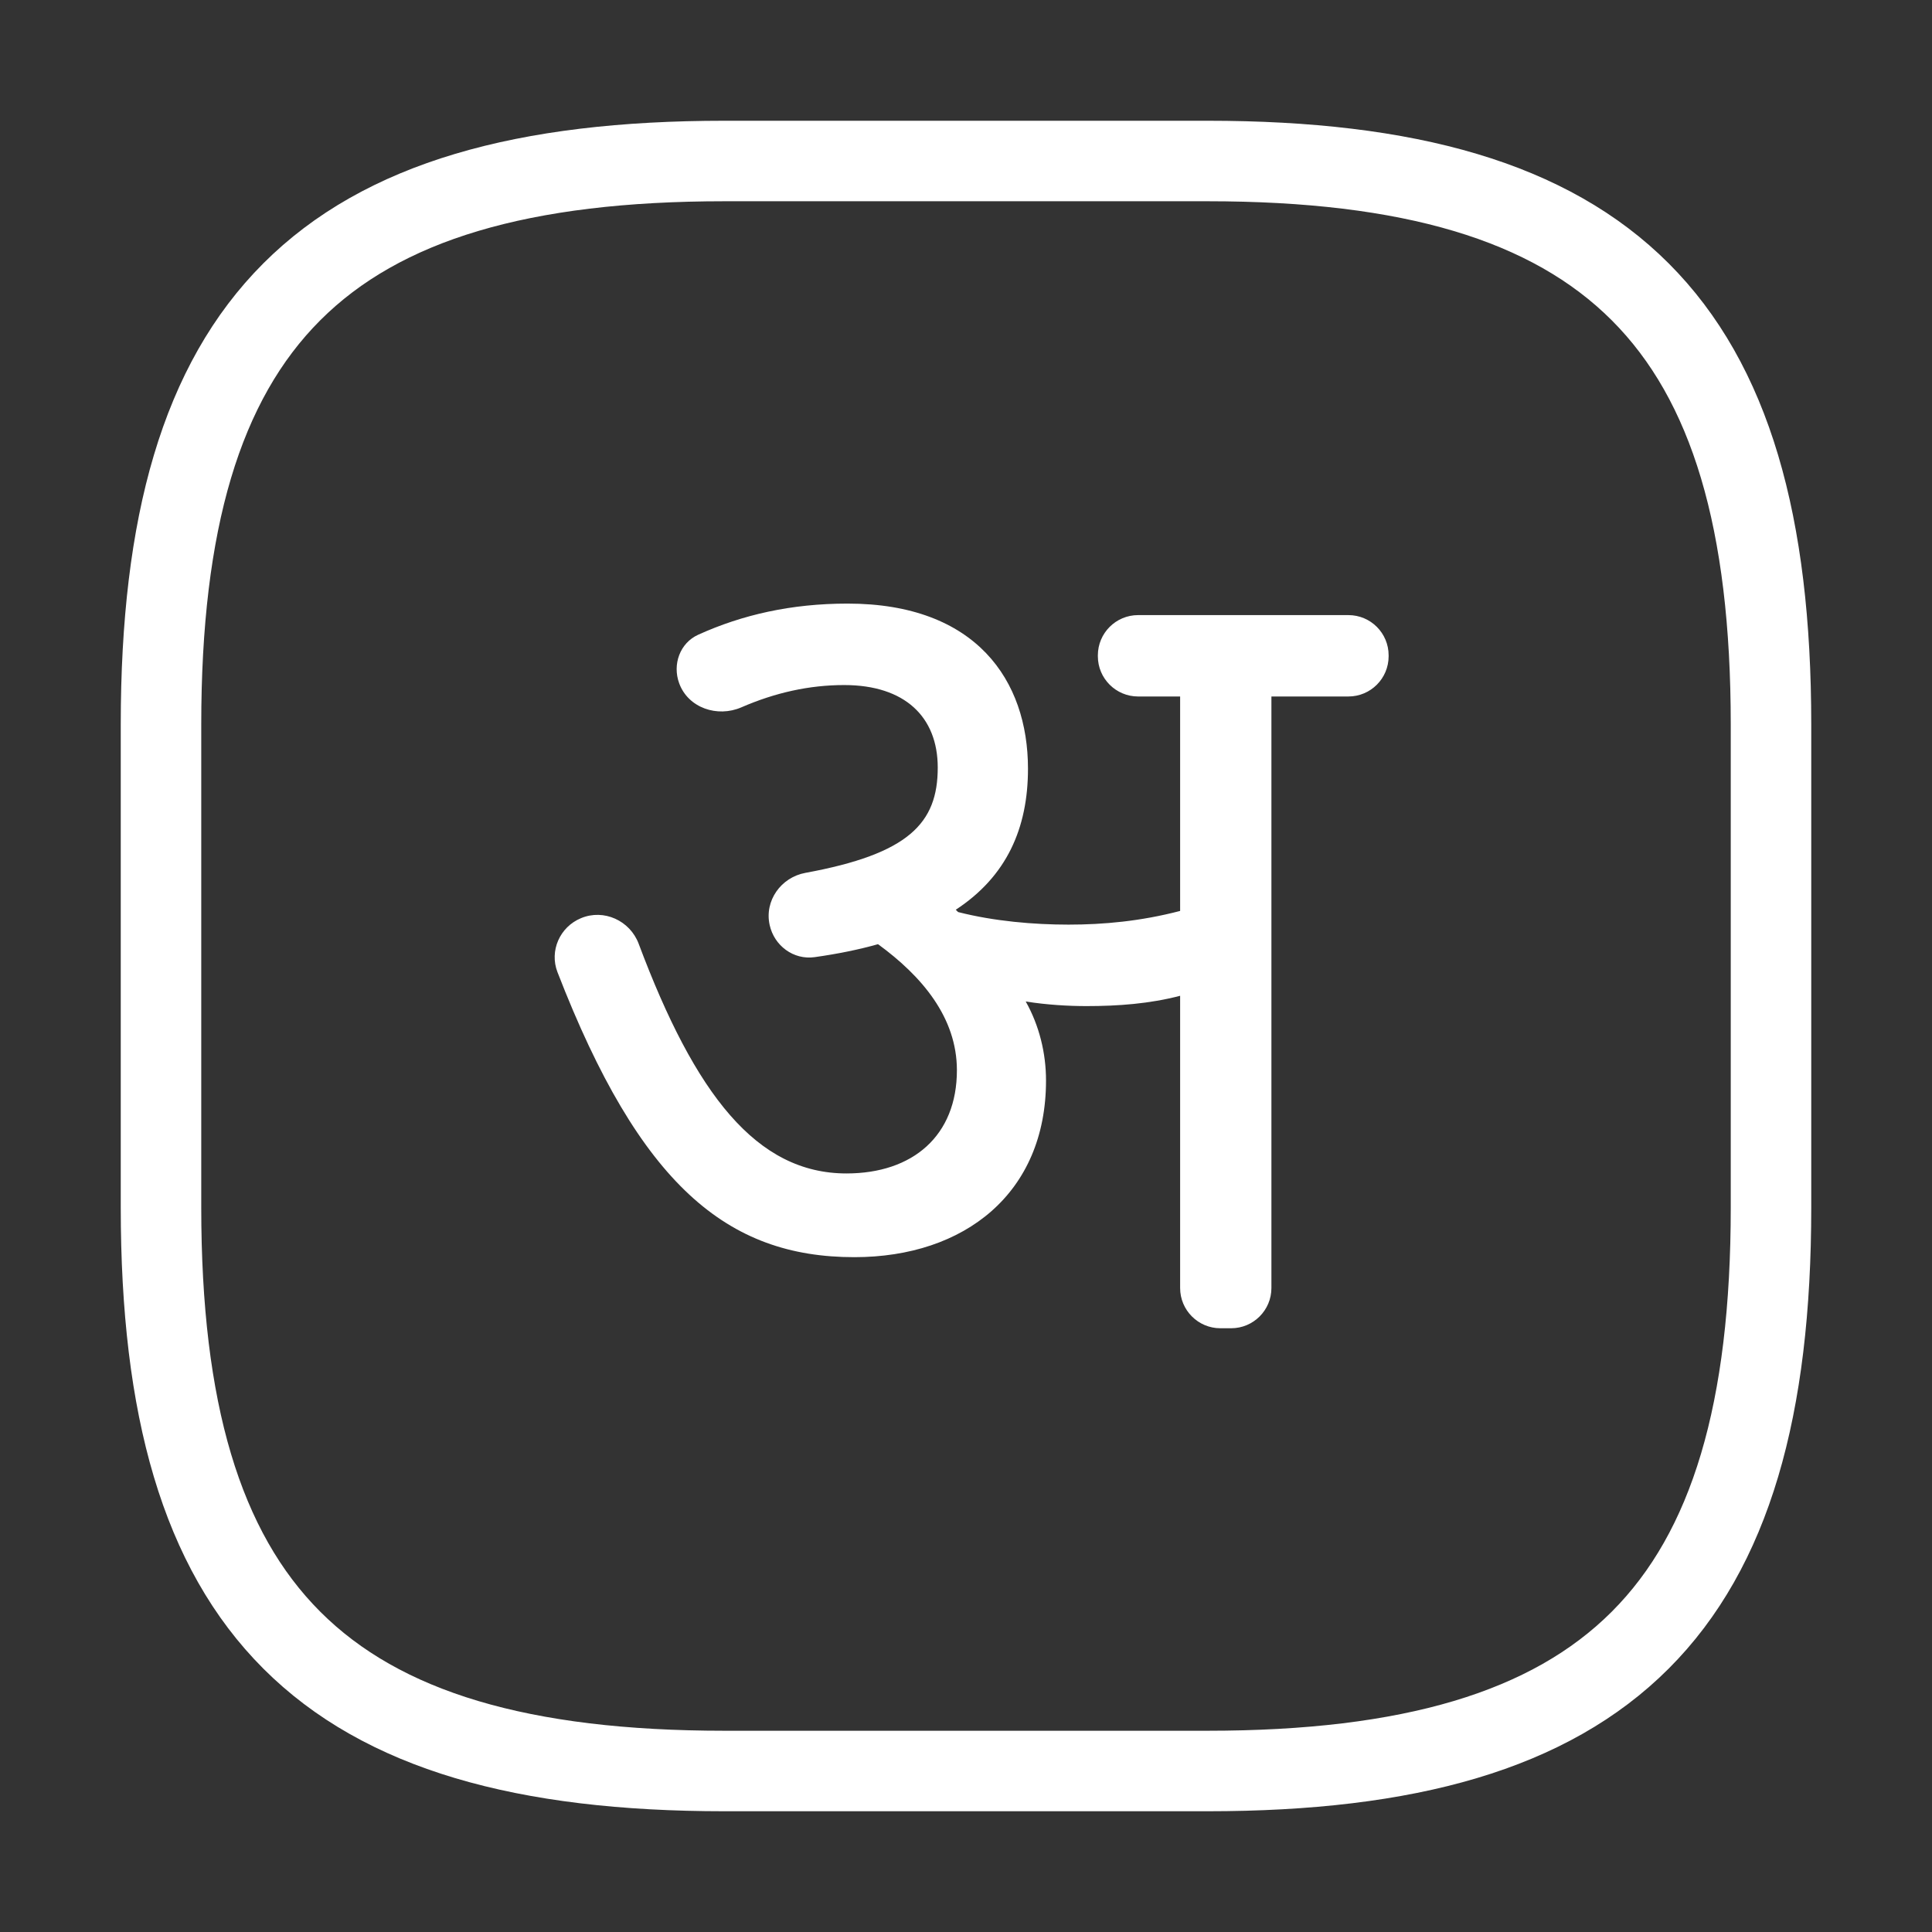
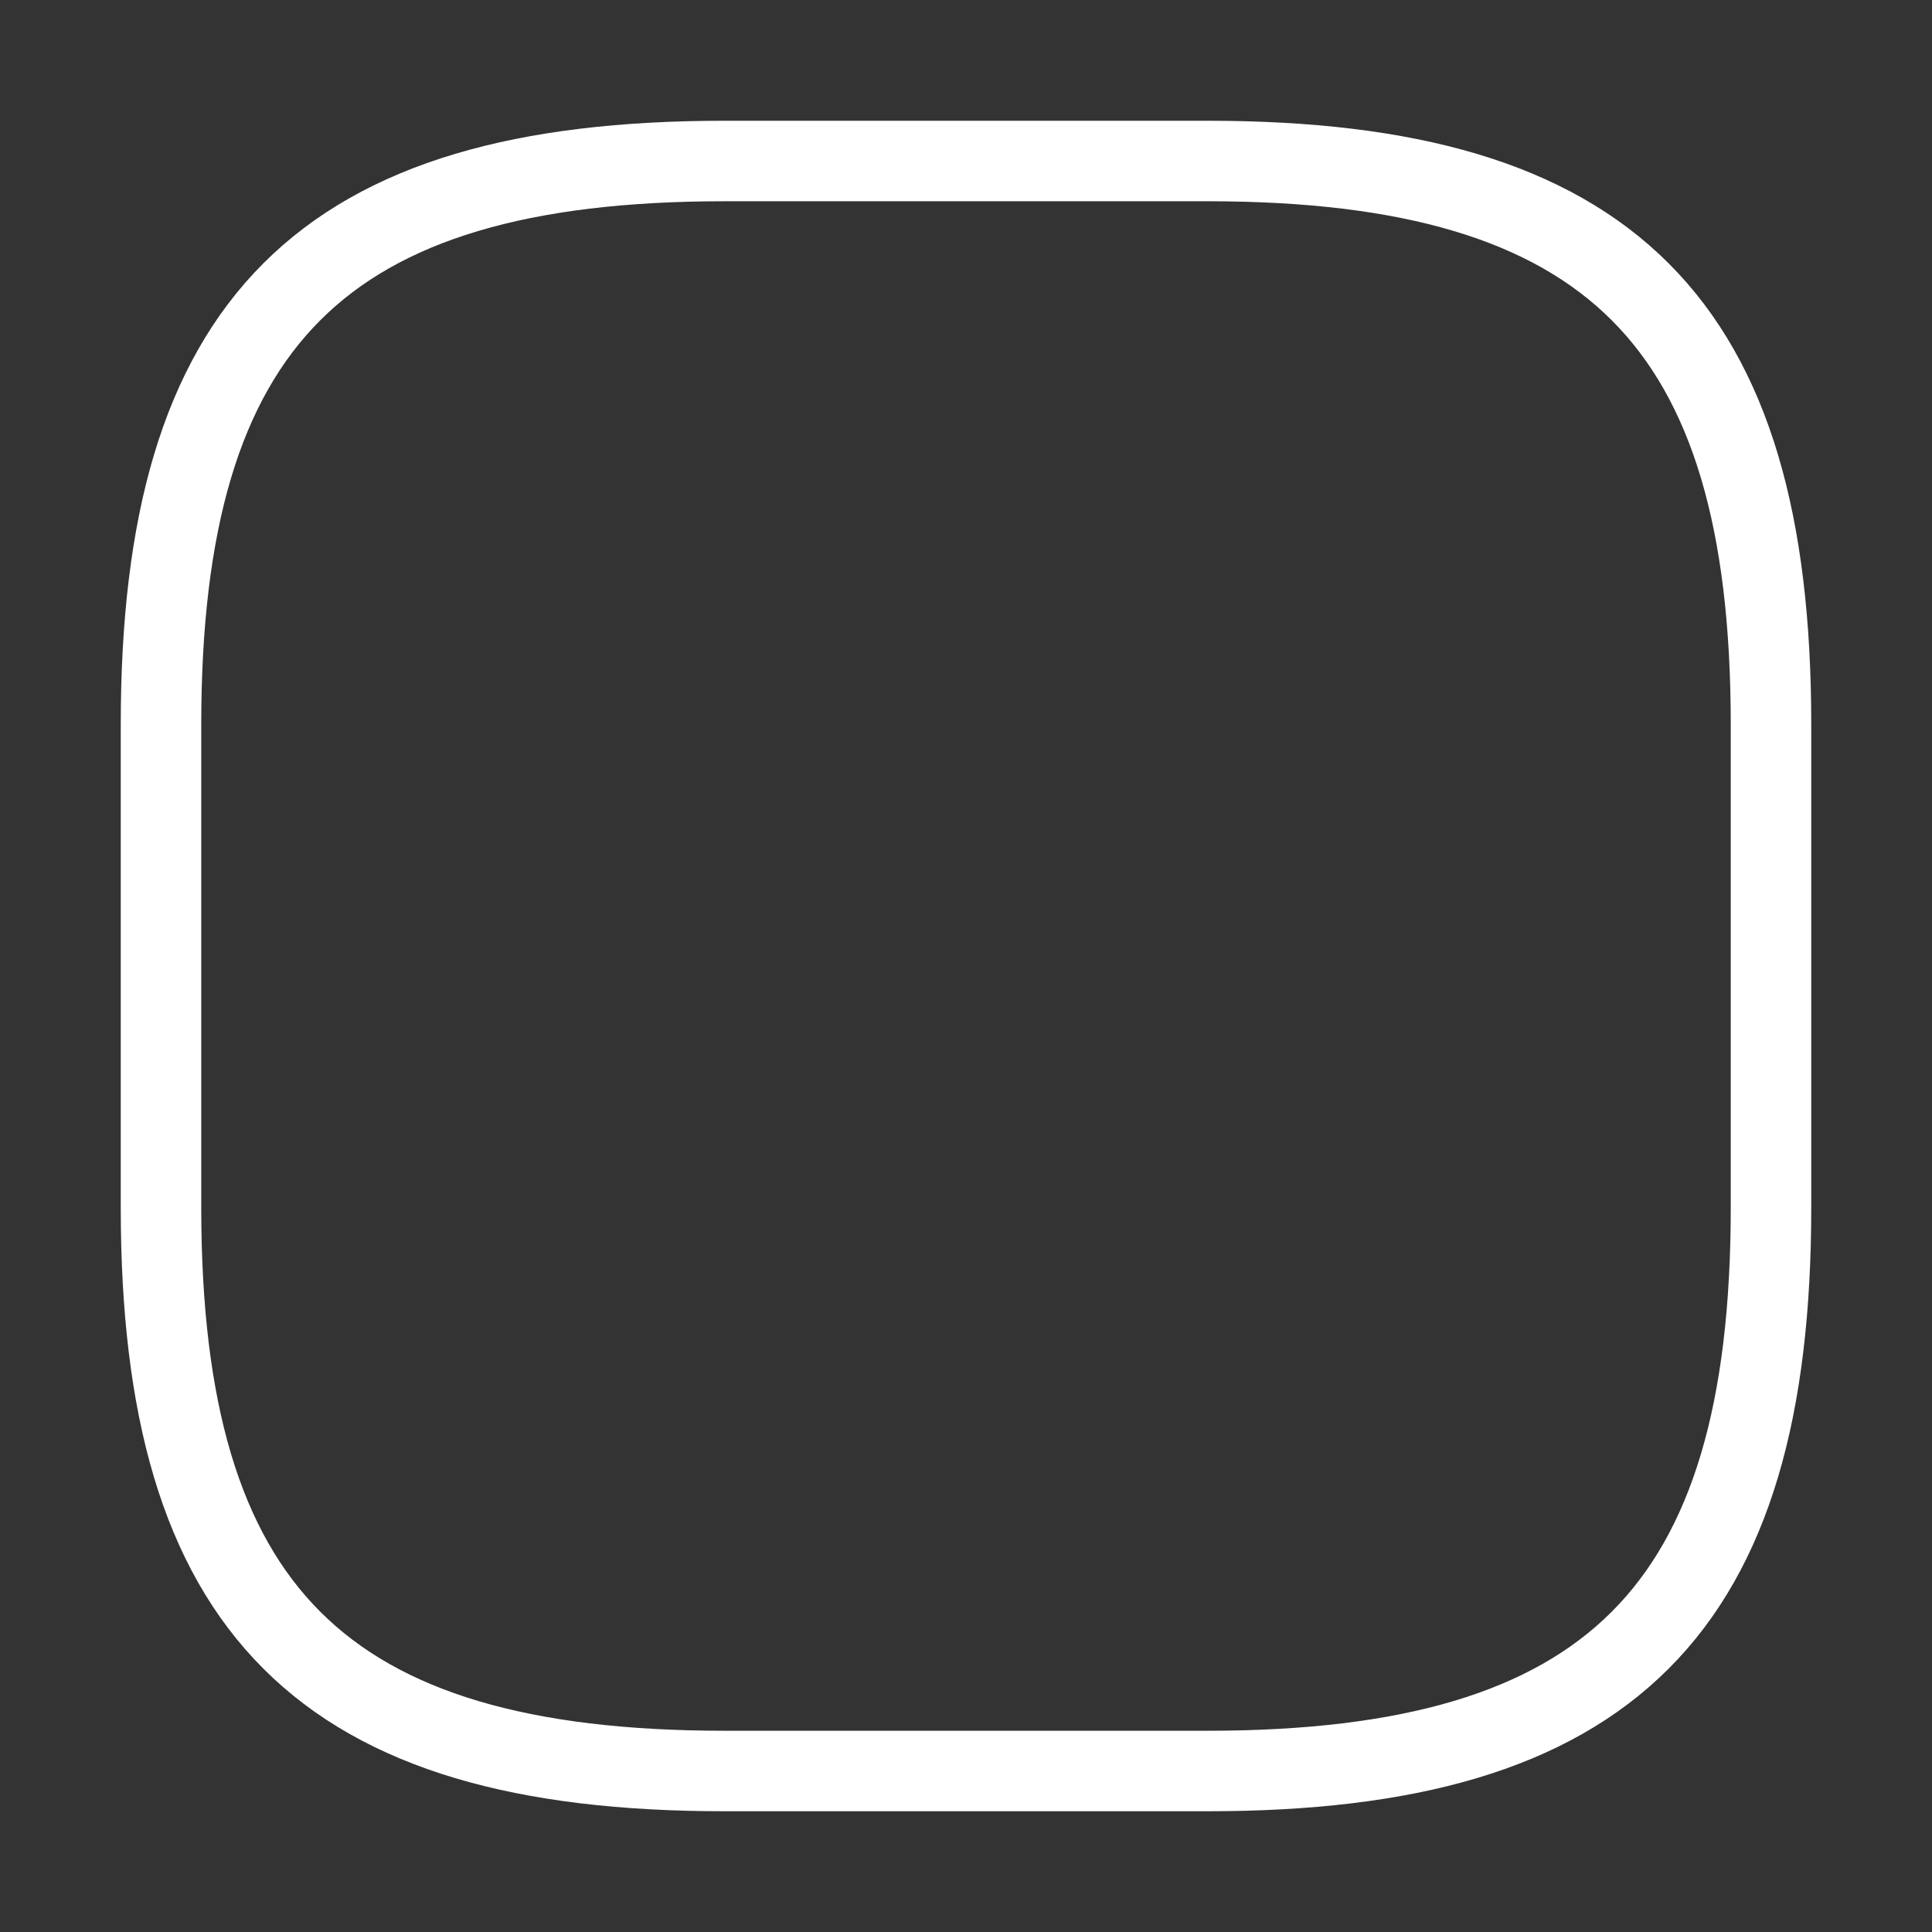
<svg xmlns="http://www.w3.org/2000/svg" width="24" height="24" viewBox="0 0 24 24" fill="none">
  <rect x="0" y="0" width="24" height="24" fill="#333333" stroke="none" />
  <path d="M22 15V9C22 4 20 2 15 2H9C4 2 2 4 2 9V15C2 20 4 22 9 22H15C20 22 22 20 22 15Z" stroke="white" stroke-linecap="round" stroke-linejoin="round" />
-   <path d="M12.994 13.423C12.994 14.819 11.986 15.617 10.613 15.617C9.038 15.617 7.951 14.726 6.925 12.076C6.823 11.812 6.954 11.515 7.217 11.406C7.501 11.287 7.826 11.436 7.934 11.724C8.636 13.597 9.399 14.577 10.515 14.577C11.341 14.577 11.887 14.107 11.887 13.295C11.887 12.64 11.453 12.127 10.907 11.729C10.674 11.795 10.411 11.849 10.12 11.89C9.858 11.927 9.618 11.749 9.561 11.491C9.494 11.19 9.701 10.899 10.005 10.843C11.29 10.607 11.649 10.226 11.649 9.535C11.649 8.908 11.243 8.51 10.487 8.51C10.051 8.51 9.628 8.605 9.209 8.787C8.911 8.916 8.549 8.794 8.437 8.488C8.351 8.254 8.446 7.988 8.673 7.885C9.22 7.637 9.829 7.498 10.529 7.498C12.126 7.498 12.77 8.453 12.77 9.549C12.77 10.29 12.504 10.888 11.873 11.301L11.902 11.33C12.35 11.444 12.84 11.486 13.274 11.486C13.708 11.486 14.17 11.444 14.66 11.316V8.652H14.138C13.862 8.652 13.638 8.428 13.638 8.152V8.141C13.638 7.865 13.862 7.641 14.138 7.641H16.75C17.027 7.641 17.25 7.865 17.25 8.141V8.152C17.25 8.428 17.027 8.652 16.75 8.652H15.794V16C15.794 16.276 15.57 16.5 15.294 16.5H15.16C14.884 16.5 14.66 16.276 14.66 16V12.37C14.282 12.469 13.89 12.498 13.498 12.498C13.274 12.498 13.008 12.483 12.742 12.441C12.91 12.74 12.994 13.082 12.994 13.423Z" fill="white" />
</svg>